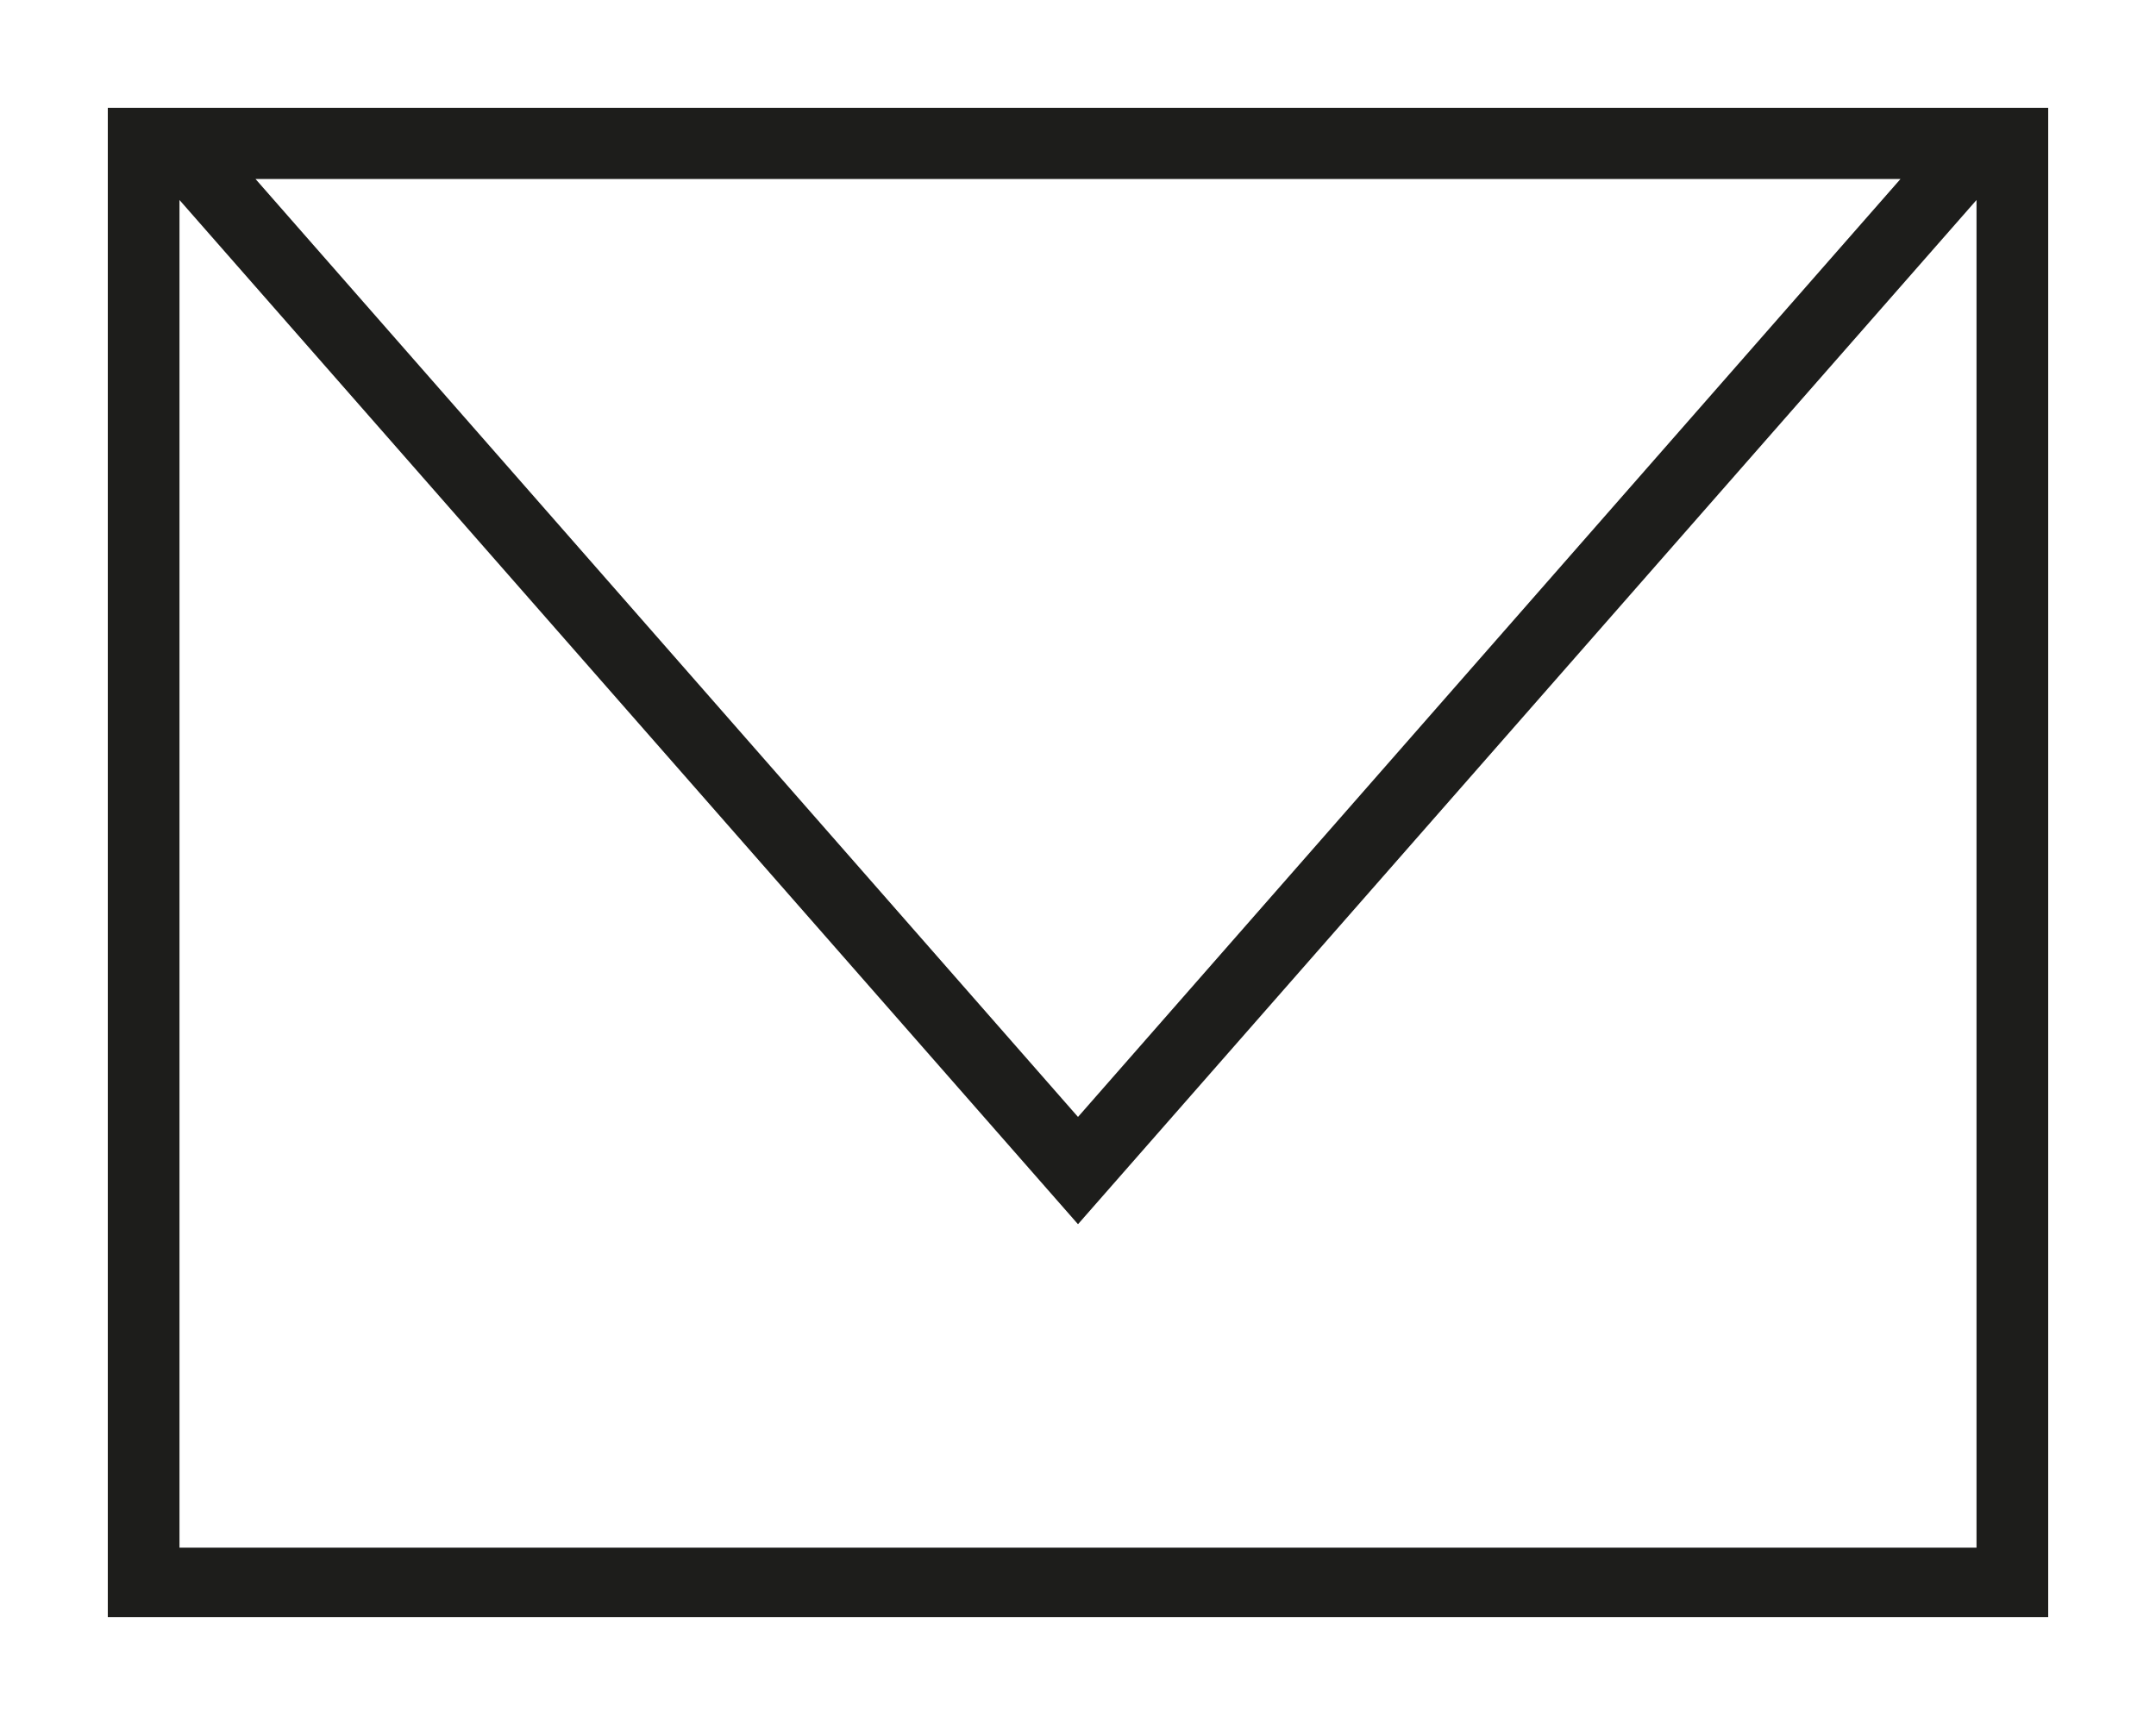
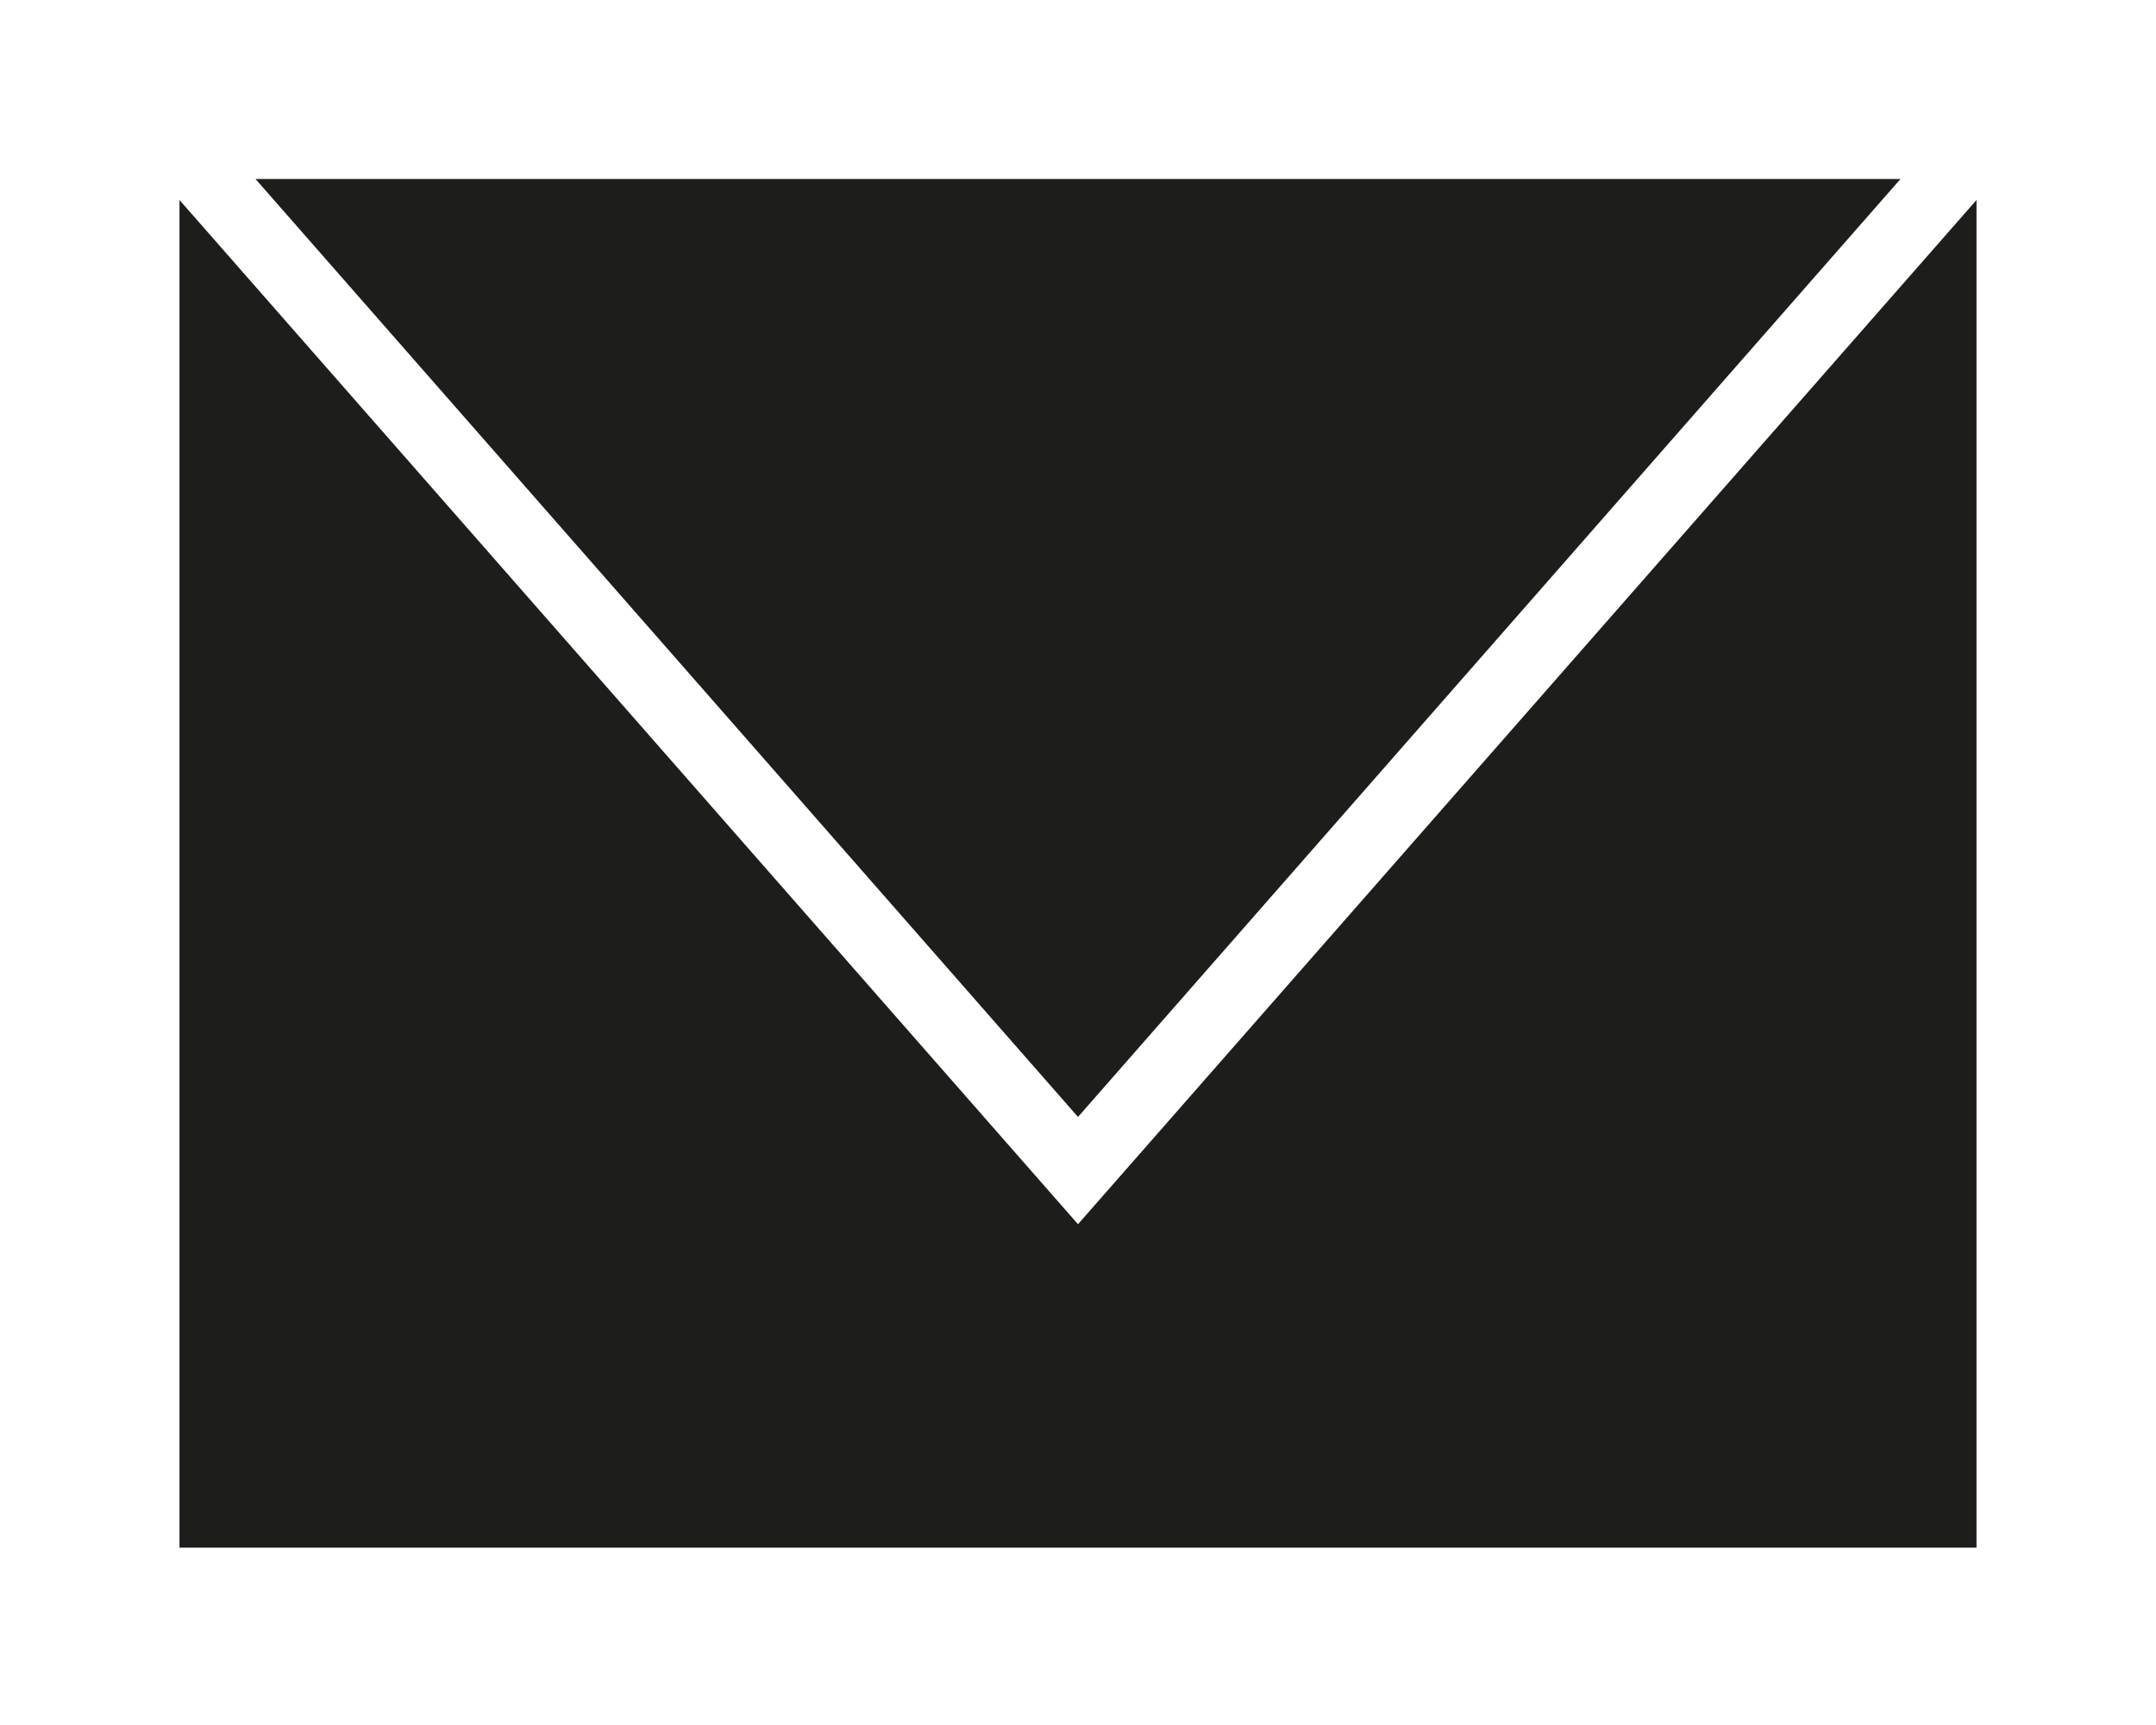
<svg xmlns="http://www.w3.org/2000/svg" width="40" height="32" viewBox="0 0 40 32">
  <defs>
    <style>.a{fill:#1d1d1b;fill-rule:evenodd;}</style>
  </defs>
  <title>Mail</title>
-   <path class="a" d="M20,22.71l16.67-19v25H3.33v-25ZM35.26,3.32,20,20.72,4.74,3.32ZM2,2V30H38V2Z" />
+   <path class="a" d="M20,22.71l16.67-19v25H3.33v-25ZM35.26,3.32,20,20.72,4.74,3.32ZM2,2H38V2Z" />
</svg>